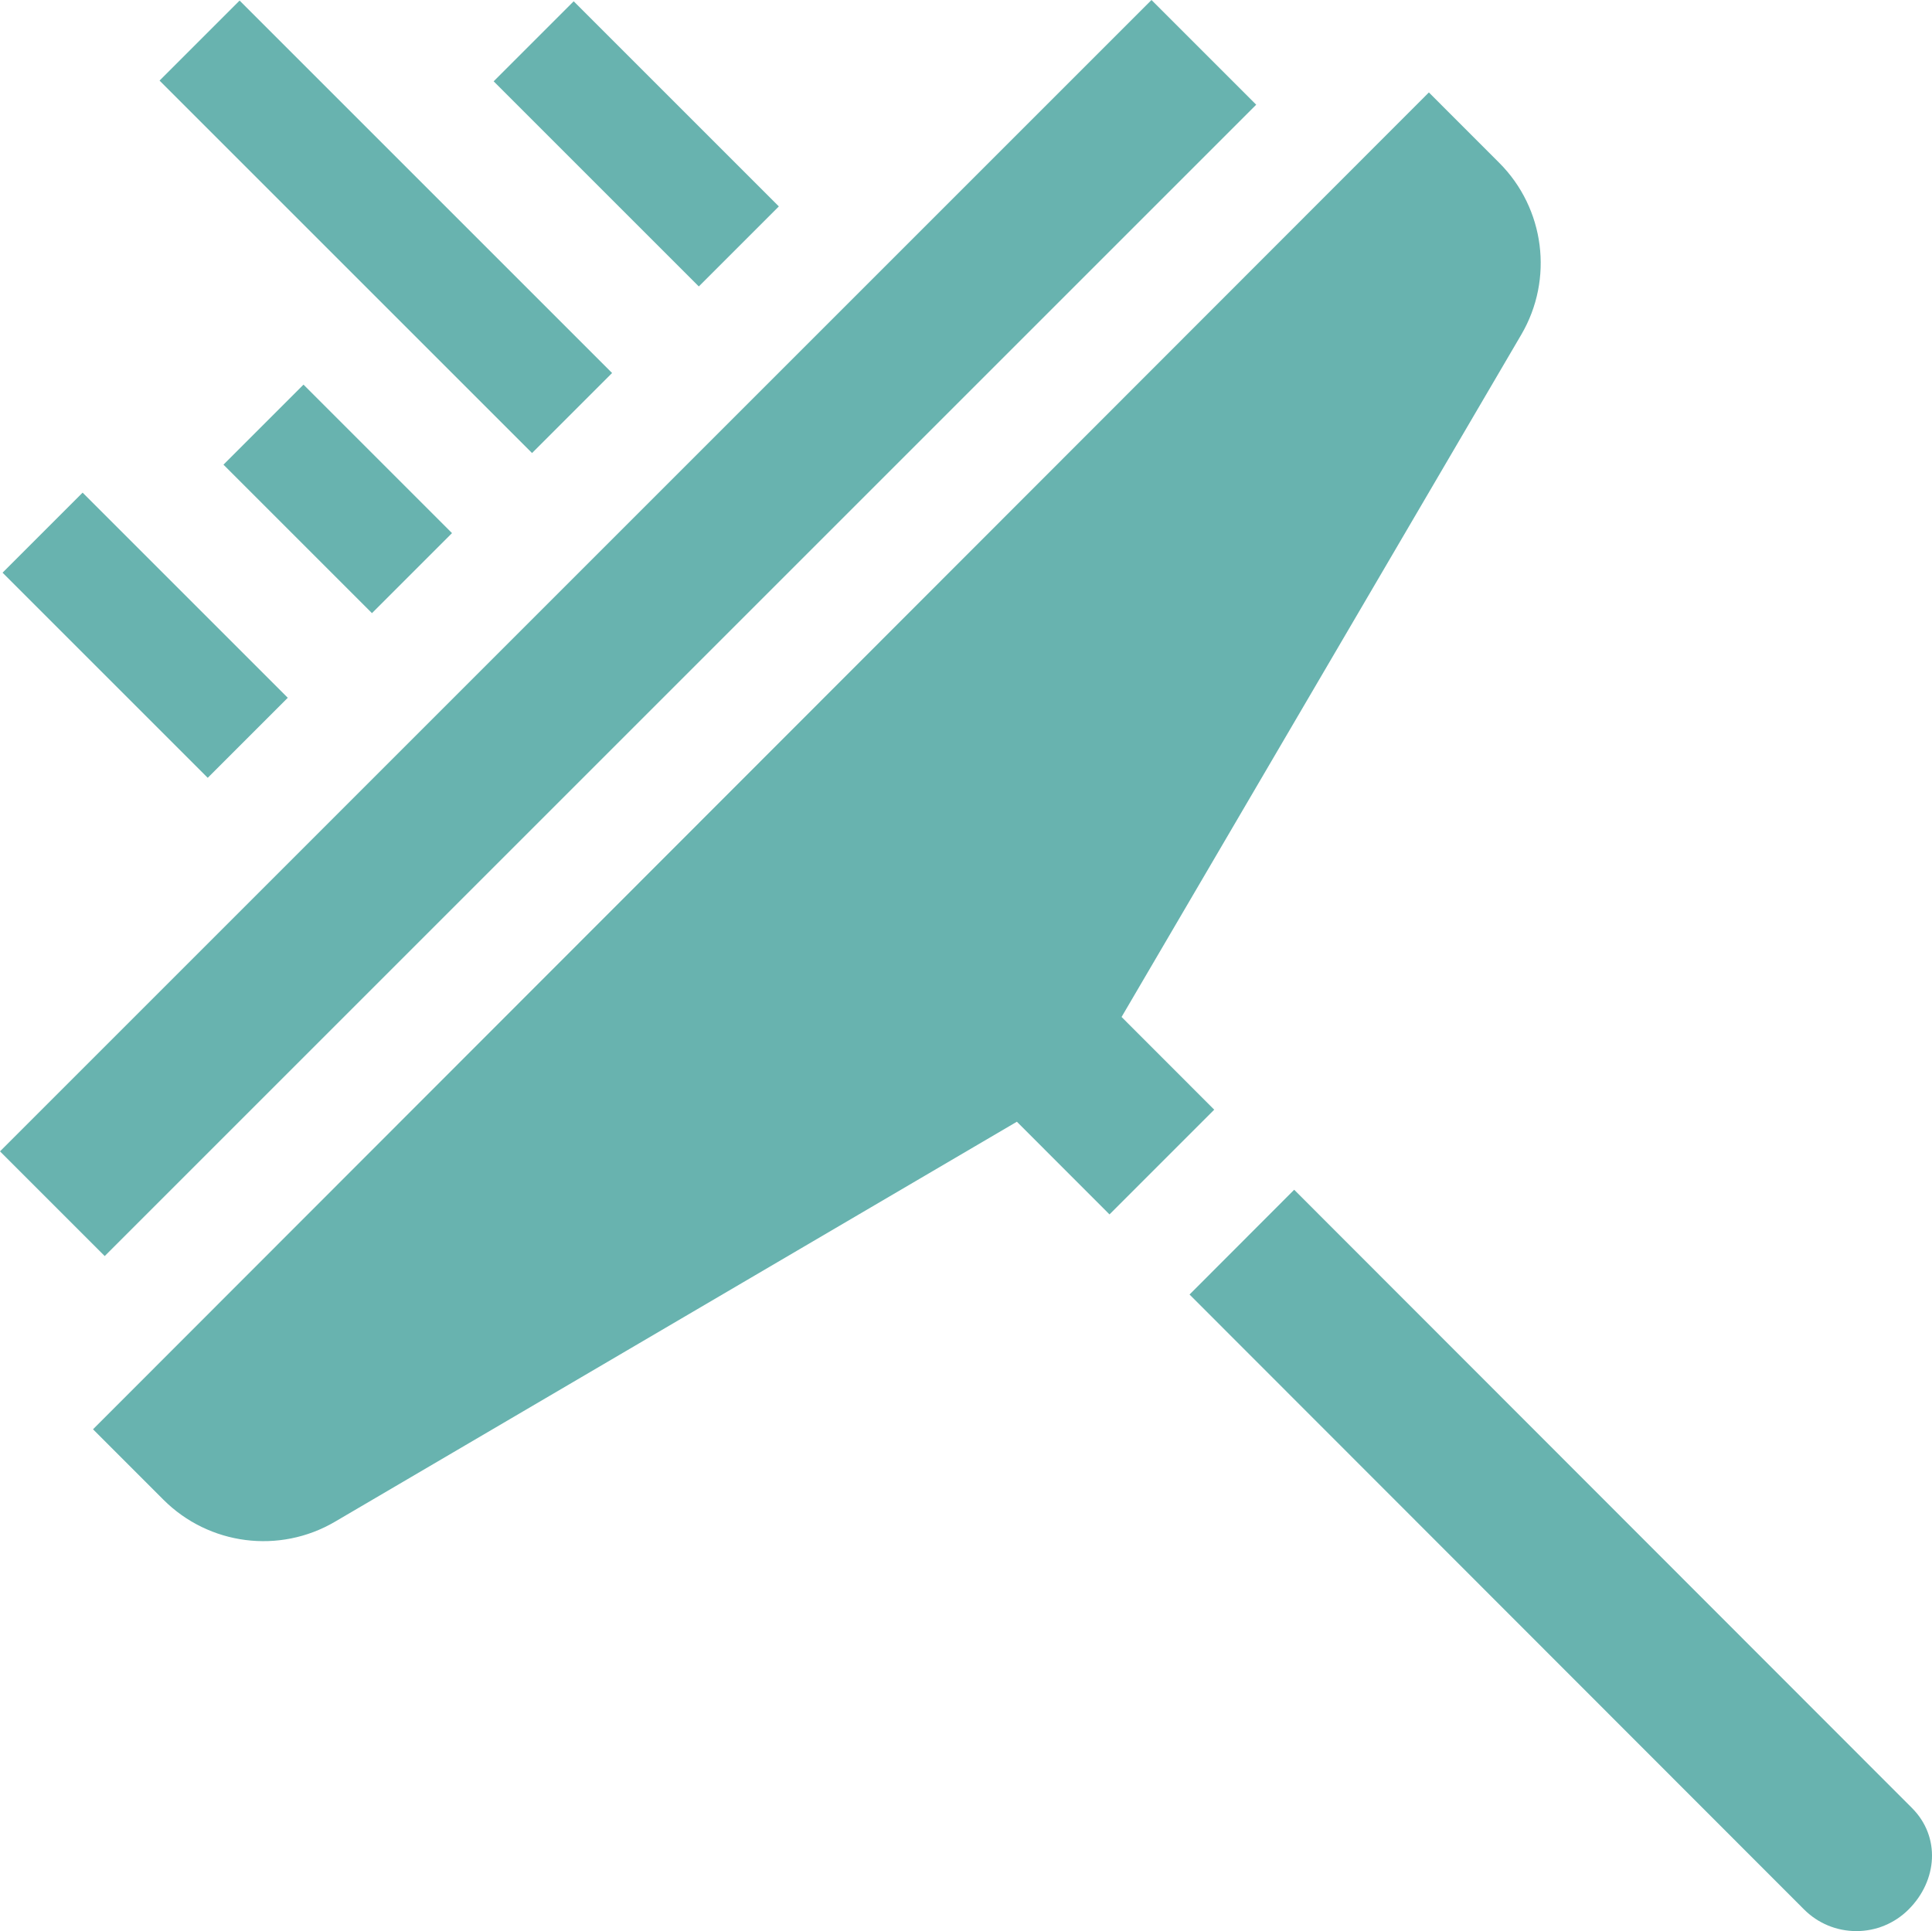
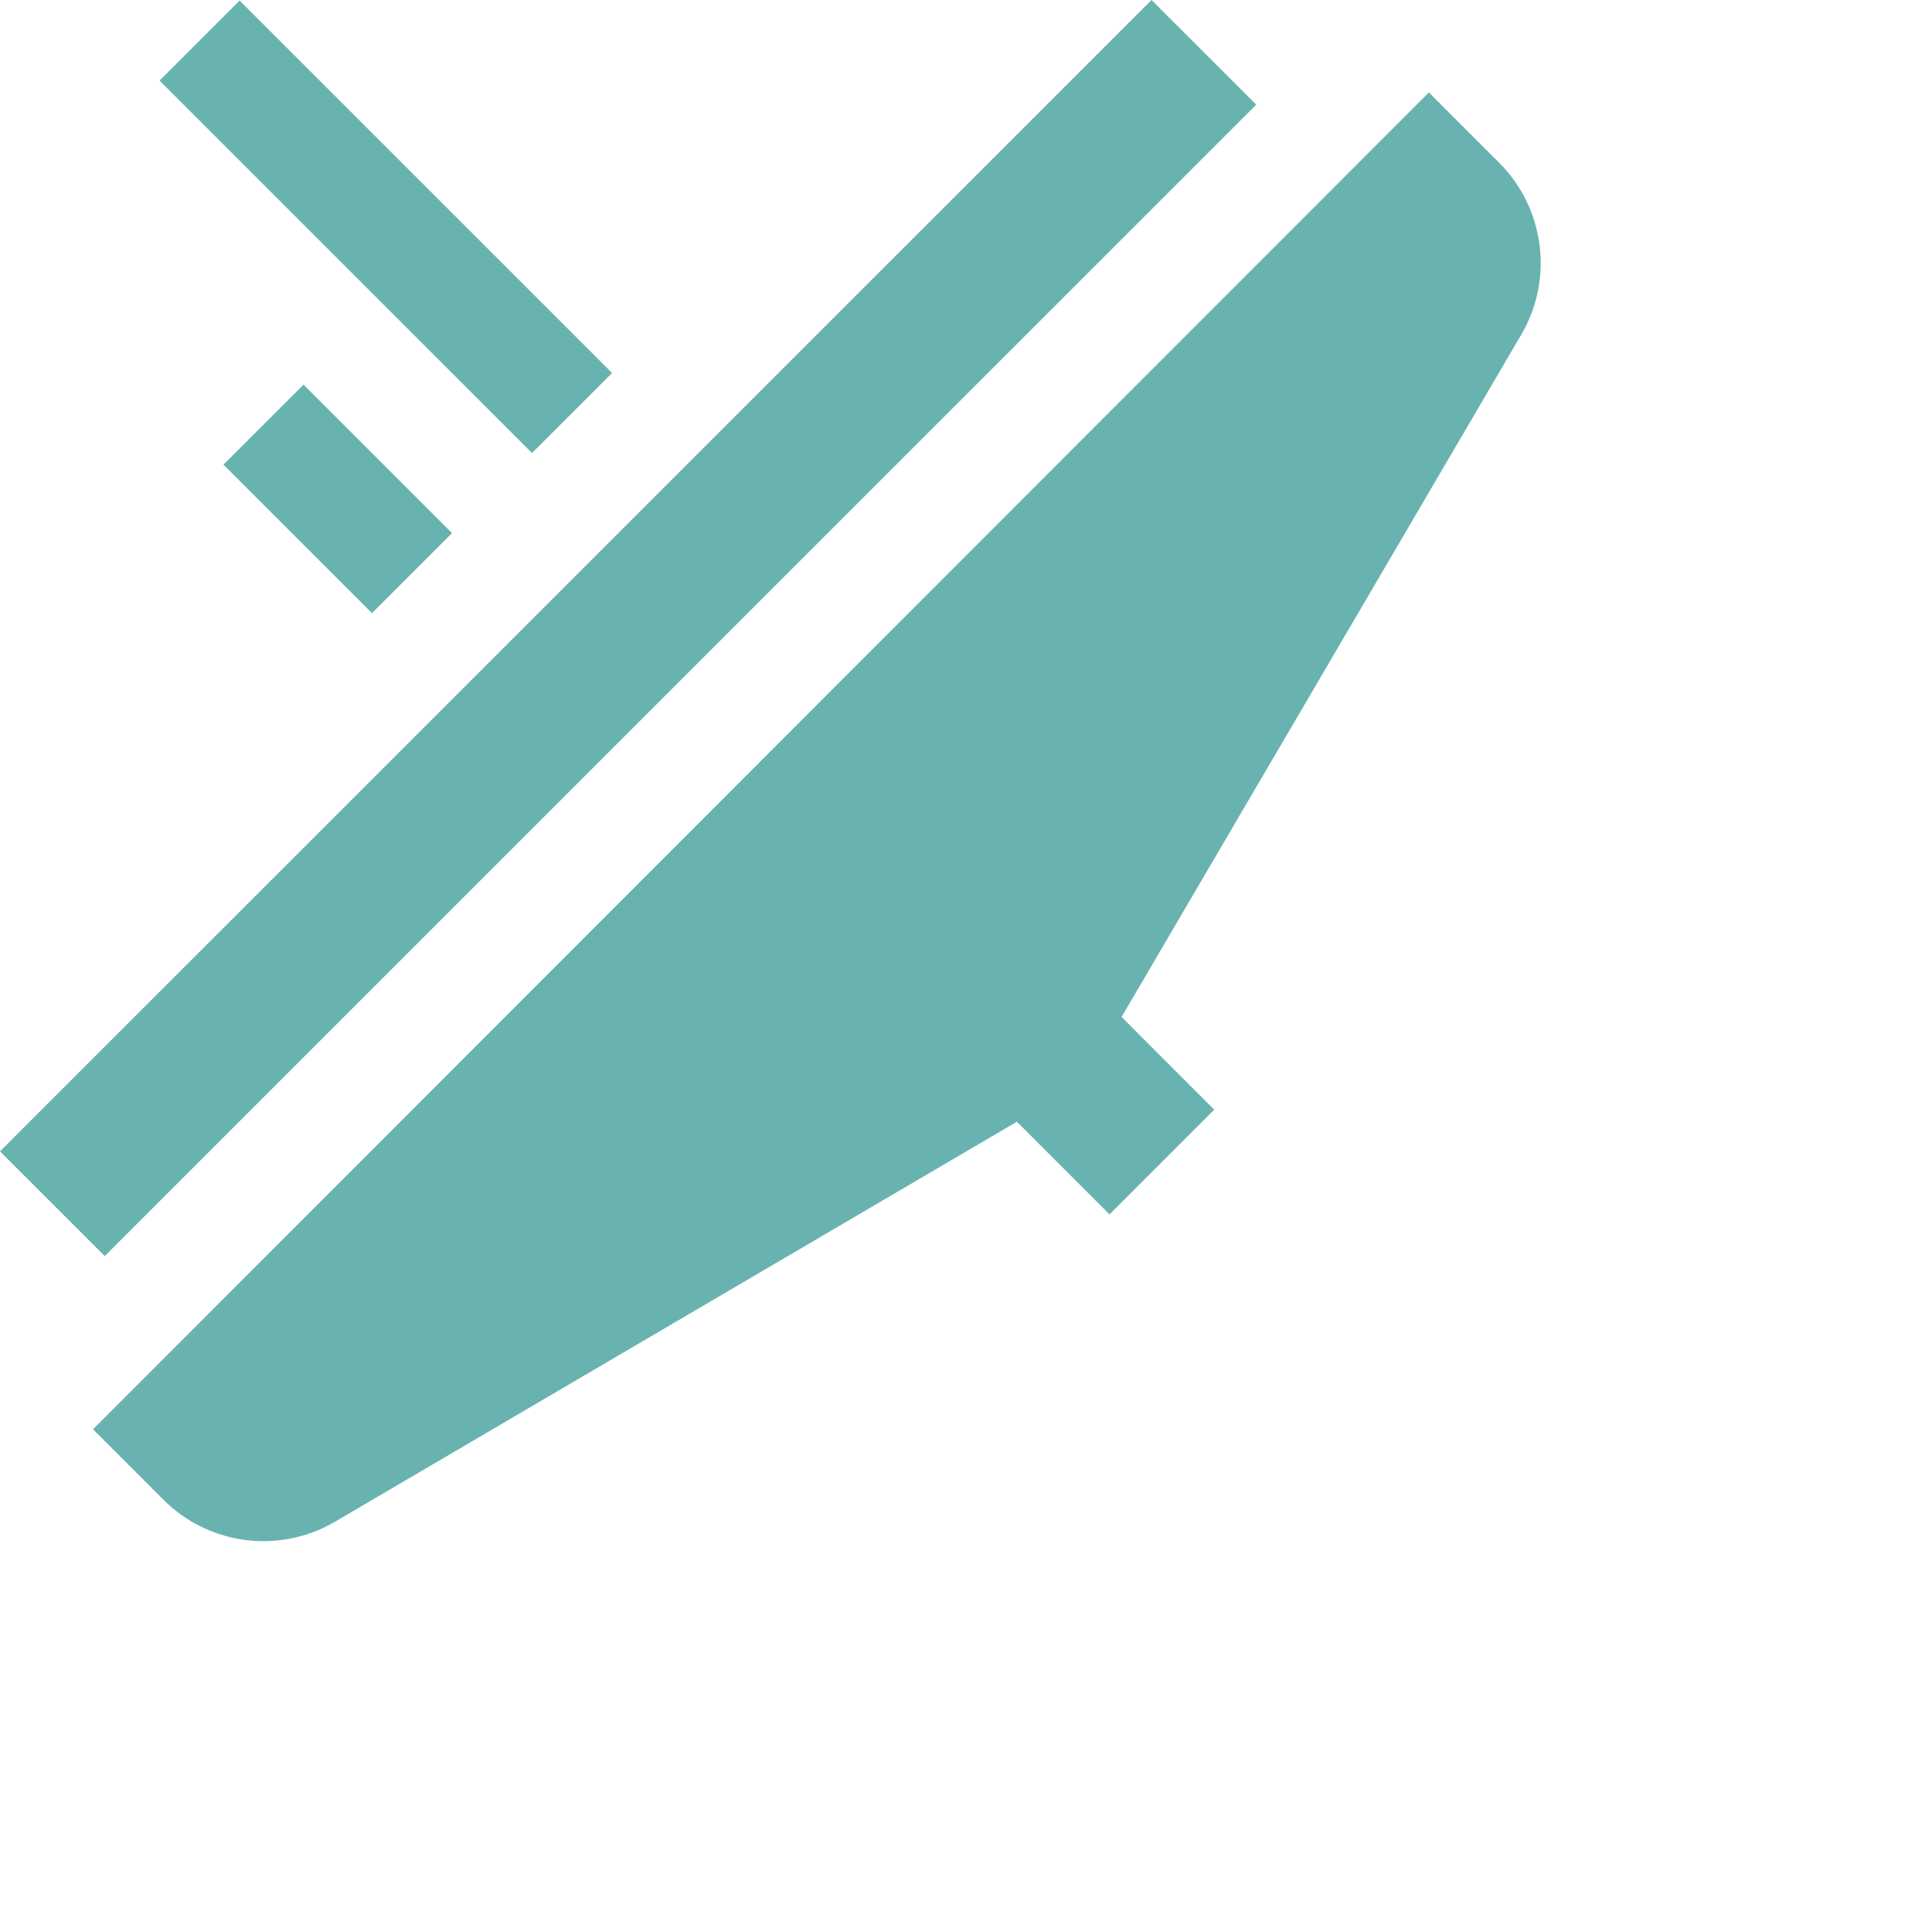
<svg xmlns="http://www.w3.org/2000/svg" id="Ebene_2" viewBox="0 0 512.19 512.01">
  <defs>
    <style>.cls-1{fill:#68b3af;}</style>
  </defs>
  <g id="Capa_1">
    <g>
      <path class="cls-1" d="m305.27,0l27.76,27.76L27.76,333.03,0,305.27,305.27,0Z" />
      <path class="cls-1" d="m269.59,297.42l24.55,24.57,27.76-27.77-24.56-24.58,105.97-180.92c8.63-14.73,6.23-33.46-5.84-45.54l-18.66-18.67L24.66,378.96l18.66,18.67c12.07,12.07,30.77,14.48,45.5,5.83l180.77-106.05Z" />
-       <path class="cls-1" d="m499.64,510.52c2.35-.97,4.51-2.41,6.36-4.26,7.65-7.65,8.52-19.25.87-26.9l-163.77-163.91-27.74,27.78,162.9,163.03c3.7,3.7,8.63,5.75,13.87,5.75,2.63,0,5.17-.51,7.52-1.49h0Z" />
      <path class="cls-1" d="m63.52.15l98.75,98.75-21.22,21.22L42.3,21.37,63.52.15Z" />
-       <path class="cls-1" d="m80.46,101.98l39.37,39.37-21.22,21.22-39.37-39.37,21.22-21.22Z" />
-       <path class="cls-1" d="m21.9,130.62l54.39,54.39-21.22,21.22L.68,151.84l21.22-21.22Z" />
-       <path class="cls-1" d="m152.09.34l54.39,54.39-21.22,21.22-54.39-54.39L152.09.34Z" />
+       <path class="cls-1" d="m80.46,101.98l39.37,39.37-21.22,21.22-39.37-39.37,21.22-21.22" />
    </g>
  </g>
</svg>